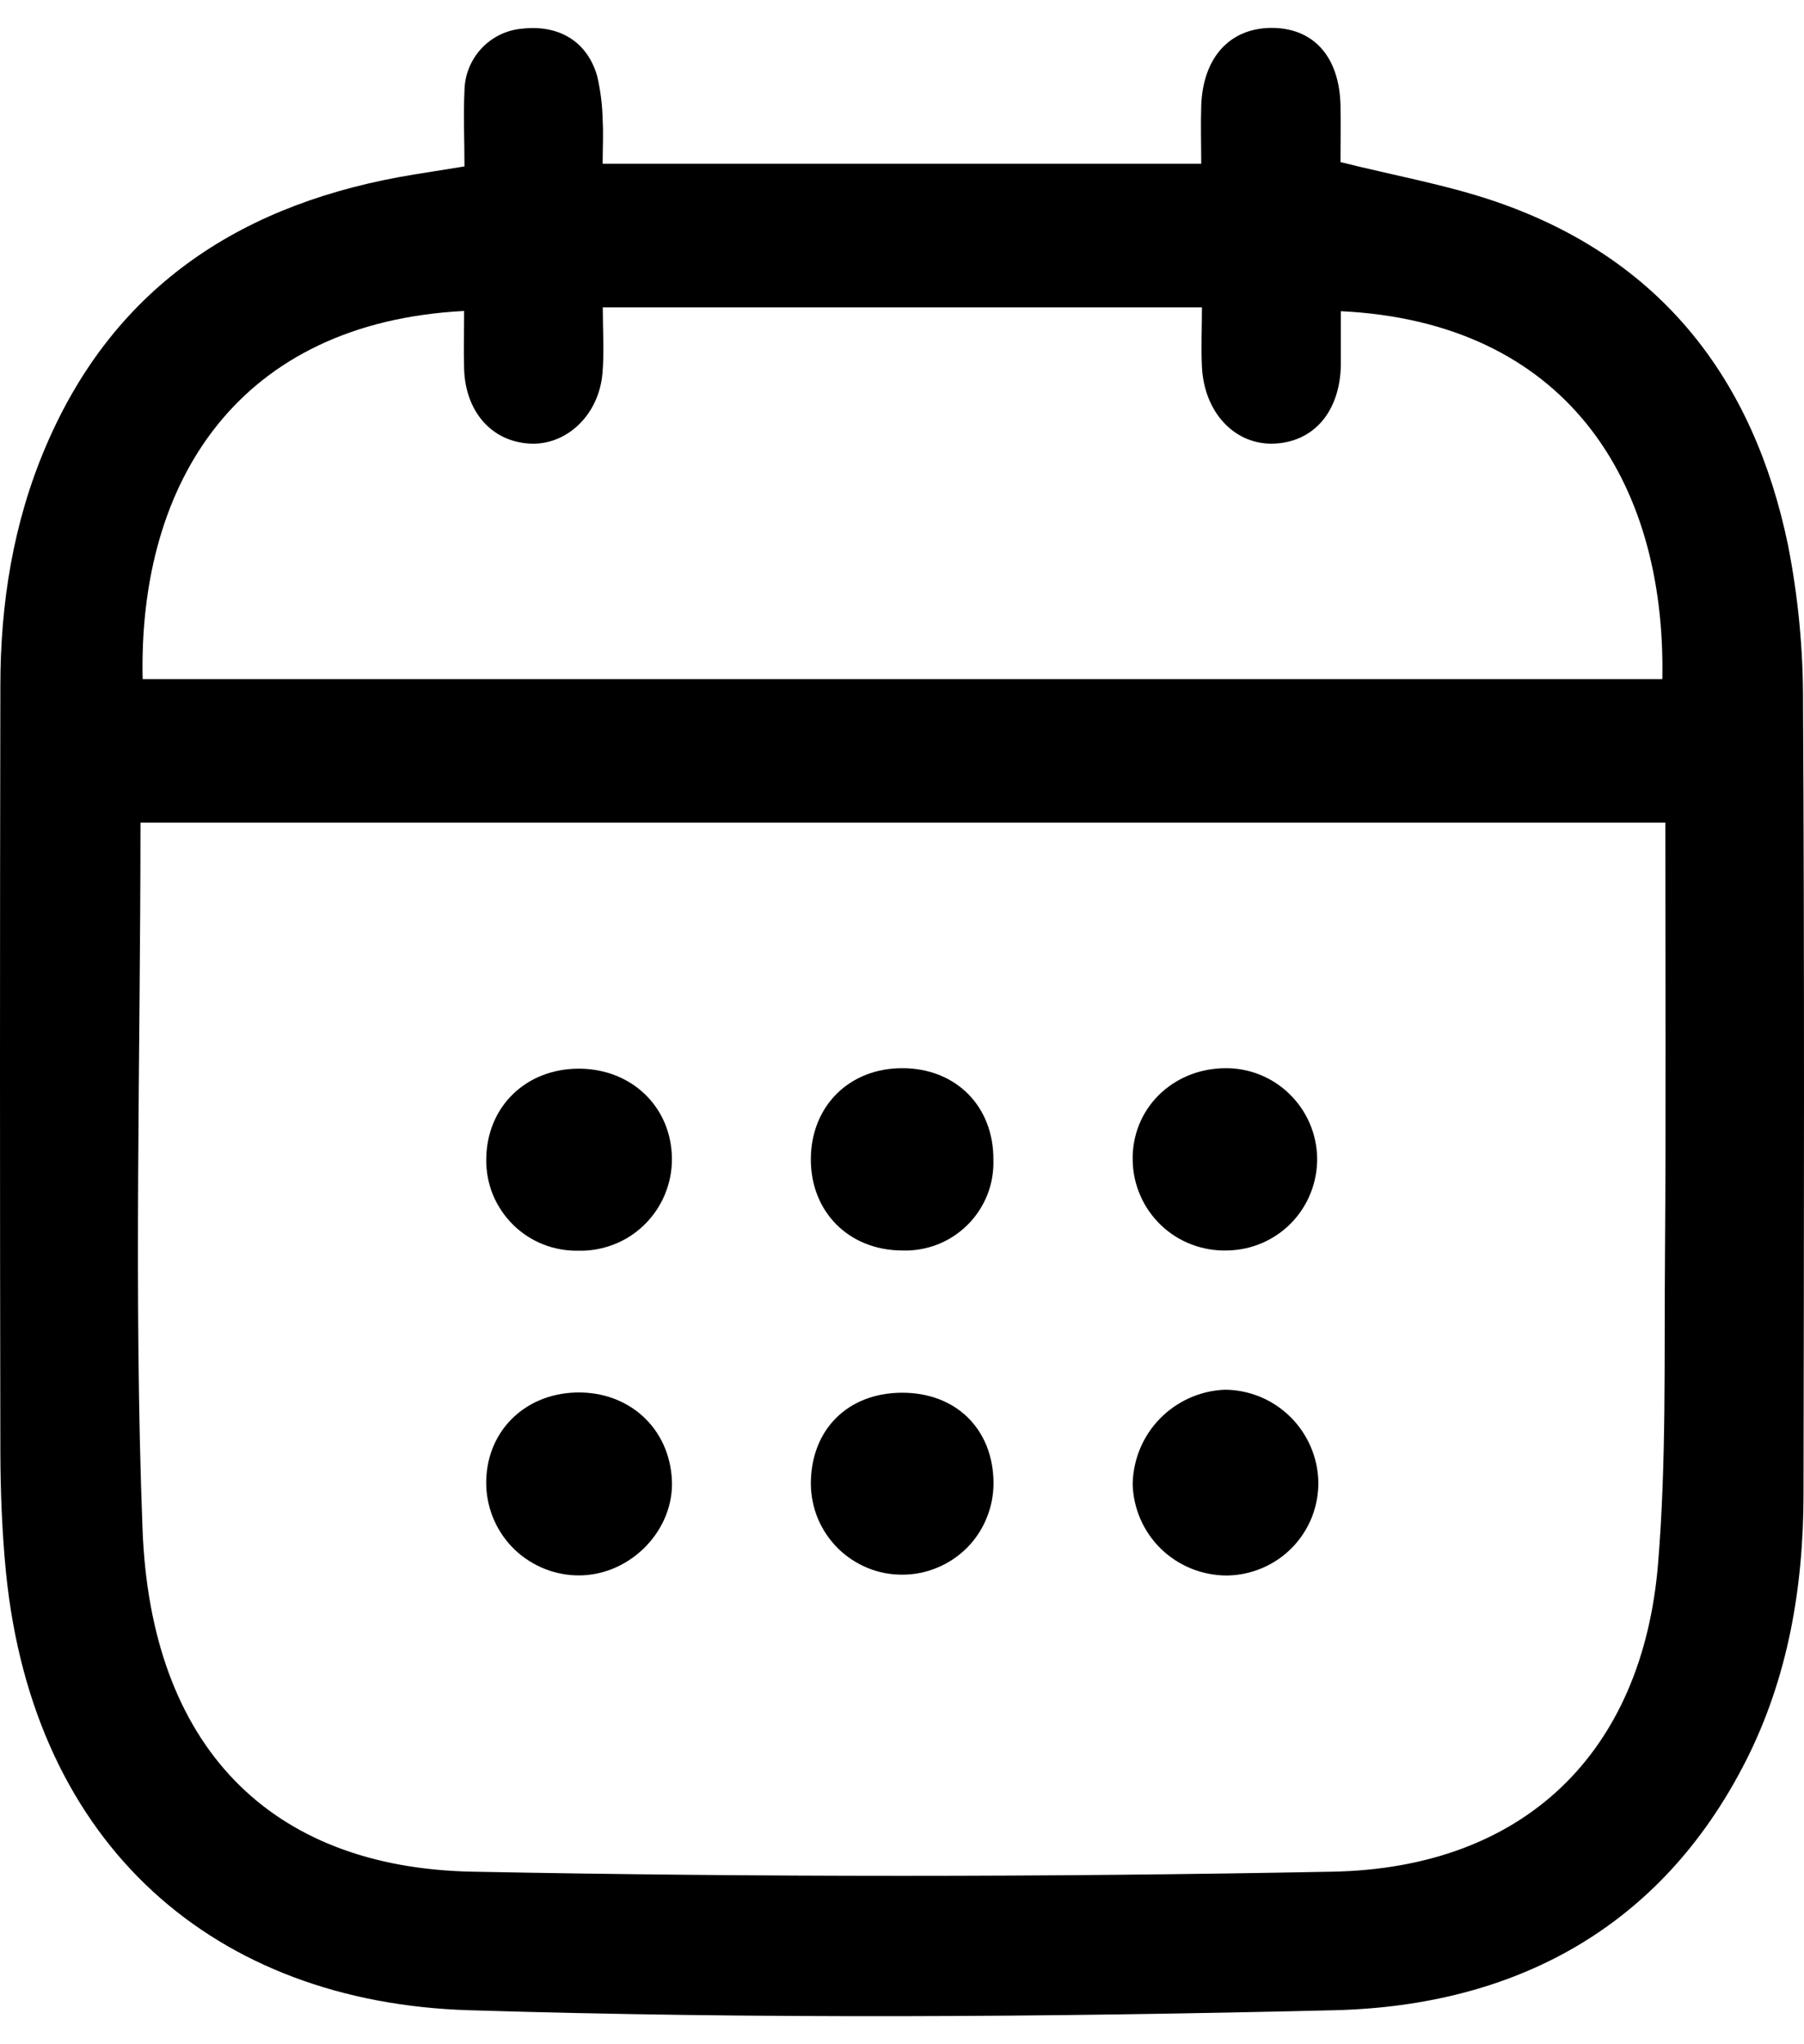
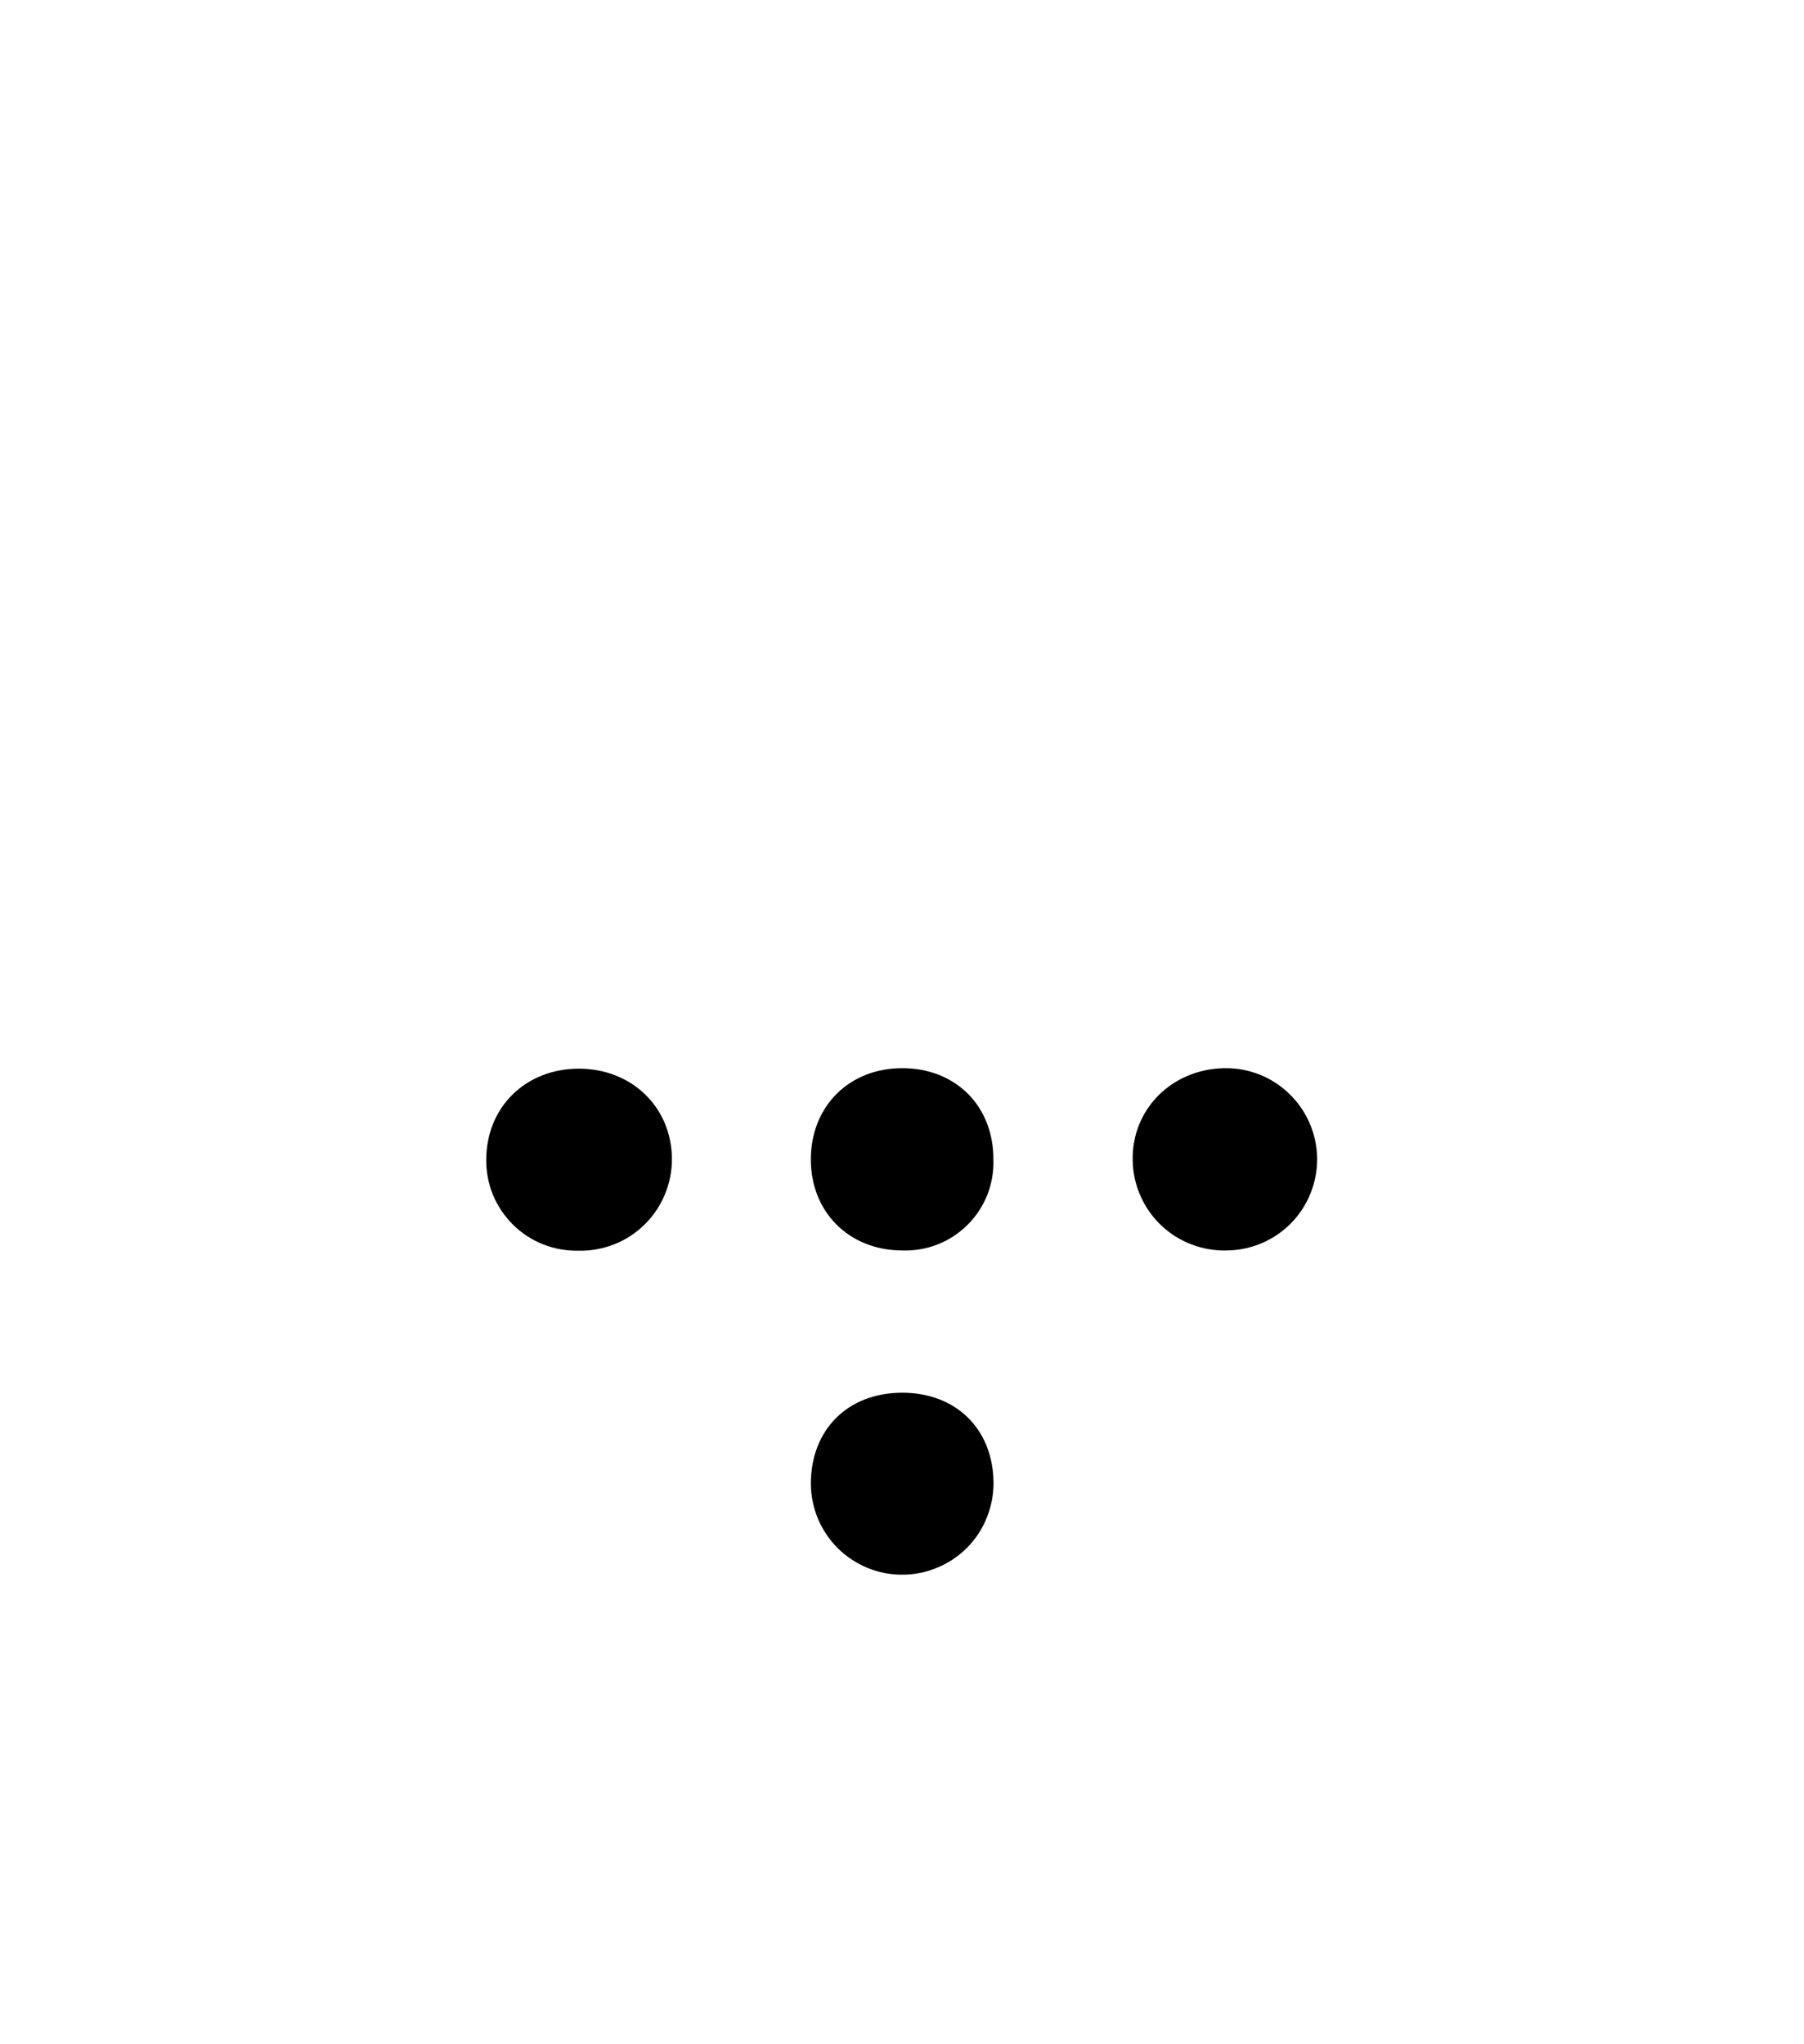
<svg xmlns="http://www.w3.org/2000/svg" width="15" height="17" viewBox="0 0 15 17" fill="none">
-   <path d="M3.862 1.384C3.862 1.158 3.852 0.957 3.862 0.757C3.863 0.625 3.914 0.499 4.003 0.403C4.093 0.307 4.215 0.248 4.346 0.238C4.649 0.205 4.882 0.345 4.965 0.631C4.993 0.751 5.009 0.875 5.011 0.999C5.018 1.114 5.011 1.229 5.011 1.362H9.988C9.988 1.2 9.983 1.04 9.988 0.881C10.001 0.481 10.223 0.235 10.569 0.232C10.915 0.23 11.135 0.463 11.146 0.872C11.149 1.034 11.146 1.197 11.146 1.348C11.592 1.46 12.027 1.536 12.438 1.677C13.806 2.147 14.58 3.147 14.867 4.533C14.952 4.966 14.994 5.406 14.992 5.847C15.004 8.037 15 10.228 14.996 12.419C14.996 13.195 14.869 13.95 14.515 14.647C13.808 16.038 12.591 16.679 11.102 16.717C8.701 16.775 6.296 16.791 3.895 16.717C1.794 16.651 0.28 15.361 0.05 13.079C0.017 12.745 0.004 12.408 0.003 12.073C-0.001 9.95 -0.001 7.826 0.003 5.704C0.003 5.017 0.11 4.346 0.381 3.712C0.958 2.359 2.039 1.678 3.45 1.45L3.862 1.384ZM13.847 6.841H1.168C1.168 8.813 1.111 10.765 1.185 12.713C1.252 14.521 2.243 15.533 3.928 15.565C6.311 15.611 8.694 15.611 11.077 15.565C12.672 15.536 13.659 14.577 13.787 12.998C13.856 12.157 13.837 11.309 13.844 10.464C13.853 9.264 13.847 8.064 13.847 6.841ZM13.822 5.648C13.854 3.982 13.006 2.677 11.149 2.588C11.149 2.738 11.149 2.889 11.149 3.04C11.14 3.423 10.925 3.674 10.597 3.689C10.27 3.704 10.012 3.433 9.994 3.05C9.986 2.89 9.994 2.729 9.994 2.556H5.012C5.012 2.75 5.025 2.931 5.009 3.109C4.977 3.455 4.709 3.704 4.408 3.689C4.091 3.674 3.87 3.426 3.859 3.068C3.854 2.908 3.859 2.748 3.859 2.586C1.993 2.682 1.149 3.993 1.186 5.648H13.822Z" fill="black" />
-   <path d="M10.962 12.325C10.963 12.426 10.944 12.526 10.907 12.62C10.869 12.714 10.813 12.799 10.743 12.871C10.672 12.943 10.588 13.001 10.495 13.04C10.402 13.08 10.302 13.101 10.201 13.102C9.997 13.102 9.801 13.023 9.654 12.881C9.508 12.739 9.423 12.545 9.418 12.341C9.422 12.137 9.503 11.942 9.645 11.797C9.788 11.651 9.981 11.565 10.184 11.557C10.388 11.558 10.584 11.639 10.729 11.783C10.874 11.926 10.958 12.121 10.962 12.325Z" fill="black" />
  <path d="M4.812 8.887C5.254 8.887 5.586 9.209 5.587 9.64C5.587 9.741 5.567 9.841 5.528 9.934C5.489 10.028 5.432 10.112 5.36 10.183C5.288 10.254 5.203 10.31 5.109 10.347C5.015 10.384 4.915 10.403 4.814 10.401C4.713 10.403 4.612 10.386 4.518 10.349C4.424 10.312 4.339 10.257 4.267 10.186C4.195 10.115 4.138 10.03 4.099 9.937C4.061 9.844 4.042 9.744 4.043 9.643C4.045 9.207 4.369 8.888 4.812 8.887Z" fill="black" />
  <path d="M10.183 8.883C10.384 8.88 10.578 8.957 10.722 9.098C10.866 9.238 10.949 9.43 10.952 9.631C10.954 9.832 10.877 10.026 10.737 10.17C10.597 10.314 10.405 10.396 10.204 10.399C10.103 10.402 10.002 10.385 9.908 10.349C9.813 10.313 9.727 10.259 9.654 10.189C9.581 10.119 9.522 10.036 9.482 9.943C9.441 9.85 9.42 9.751 9.418 9.65C9.409 9.225 9.744 8.889 10.183 8.883Z" fill="black" />
  <path d="M8.26 9.644C8.263 9.744 8.246 9.845 8.209 9.938C8.171 10.032 8.115 10.117 8.044 10.187C7.972 10.258 7.887 10.314 7.793 10.35C7.699 10.386 7.599 10.403 7.498 10.399C7.056 10.396 6.739 10.076 6.742 9.636C6.745 9.196 7.064 8.881 7.506 8.883C7.948 8.885 8.262 9.199 8.26 9.644Z" fill="black" />
-   <path d="M4.792 11.58C5.233 11.57 5.569 11.88 5.587 12.314C5.603 12.723 5.251 13.09 4.832 13.101C4.629 13.106 4.432 13.03 4.284 12.891C4.136 12.751 4.05 12.559 4.043 12.355C4.031 11.92 4.349 11.591 4.792 11.58Z" fill="black" />
  <path d="M8.261 12.333C8.261 12.432 8.242 12.531 8.204 12.623C8.167 12.716 8.111 12.8 8.041 12.871C7.971 12.941 7.887 12.998 7.795 13.036C7.703 13.075 7.605 13.095 7.505 13.095C7.405 13.096 7.306 13.077 7.214 13.039C7.122 13.001 7.038 12.946 6.967 12.876C6.896 12.805 6.84 12.722 6.801 12.63C6.763 12.538 6.743 12.439 6.742 12.34C6.742 11.89 7.047 11.584 7.498 11.582C7.949 11.58 8.259 11.885 8.261 12.333Z" fill="black" />
</svg>